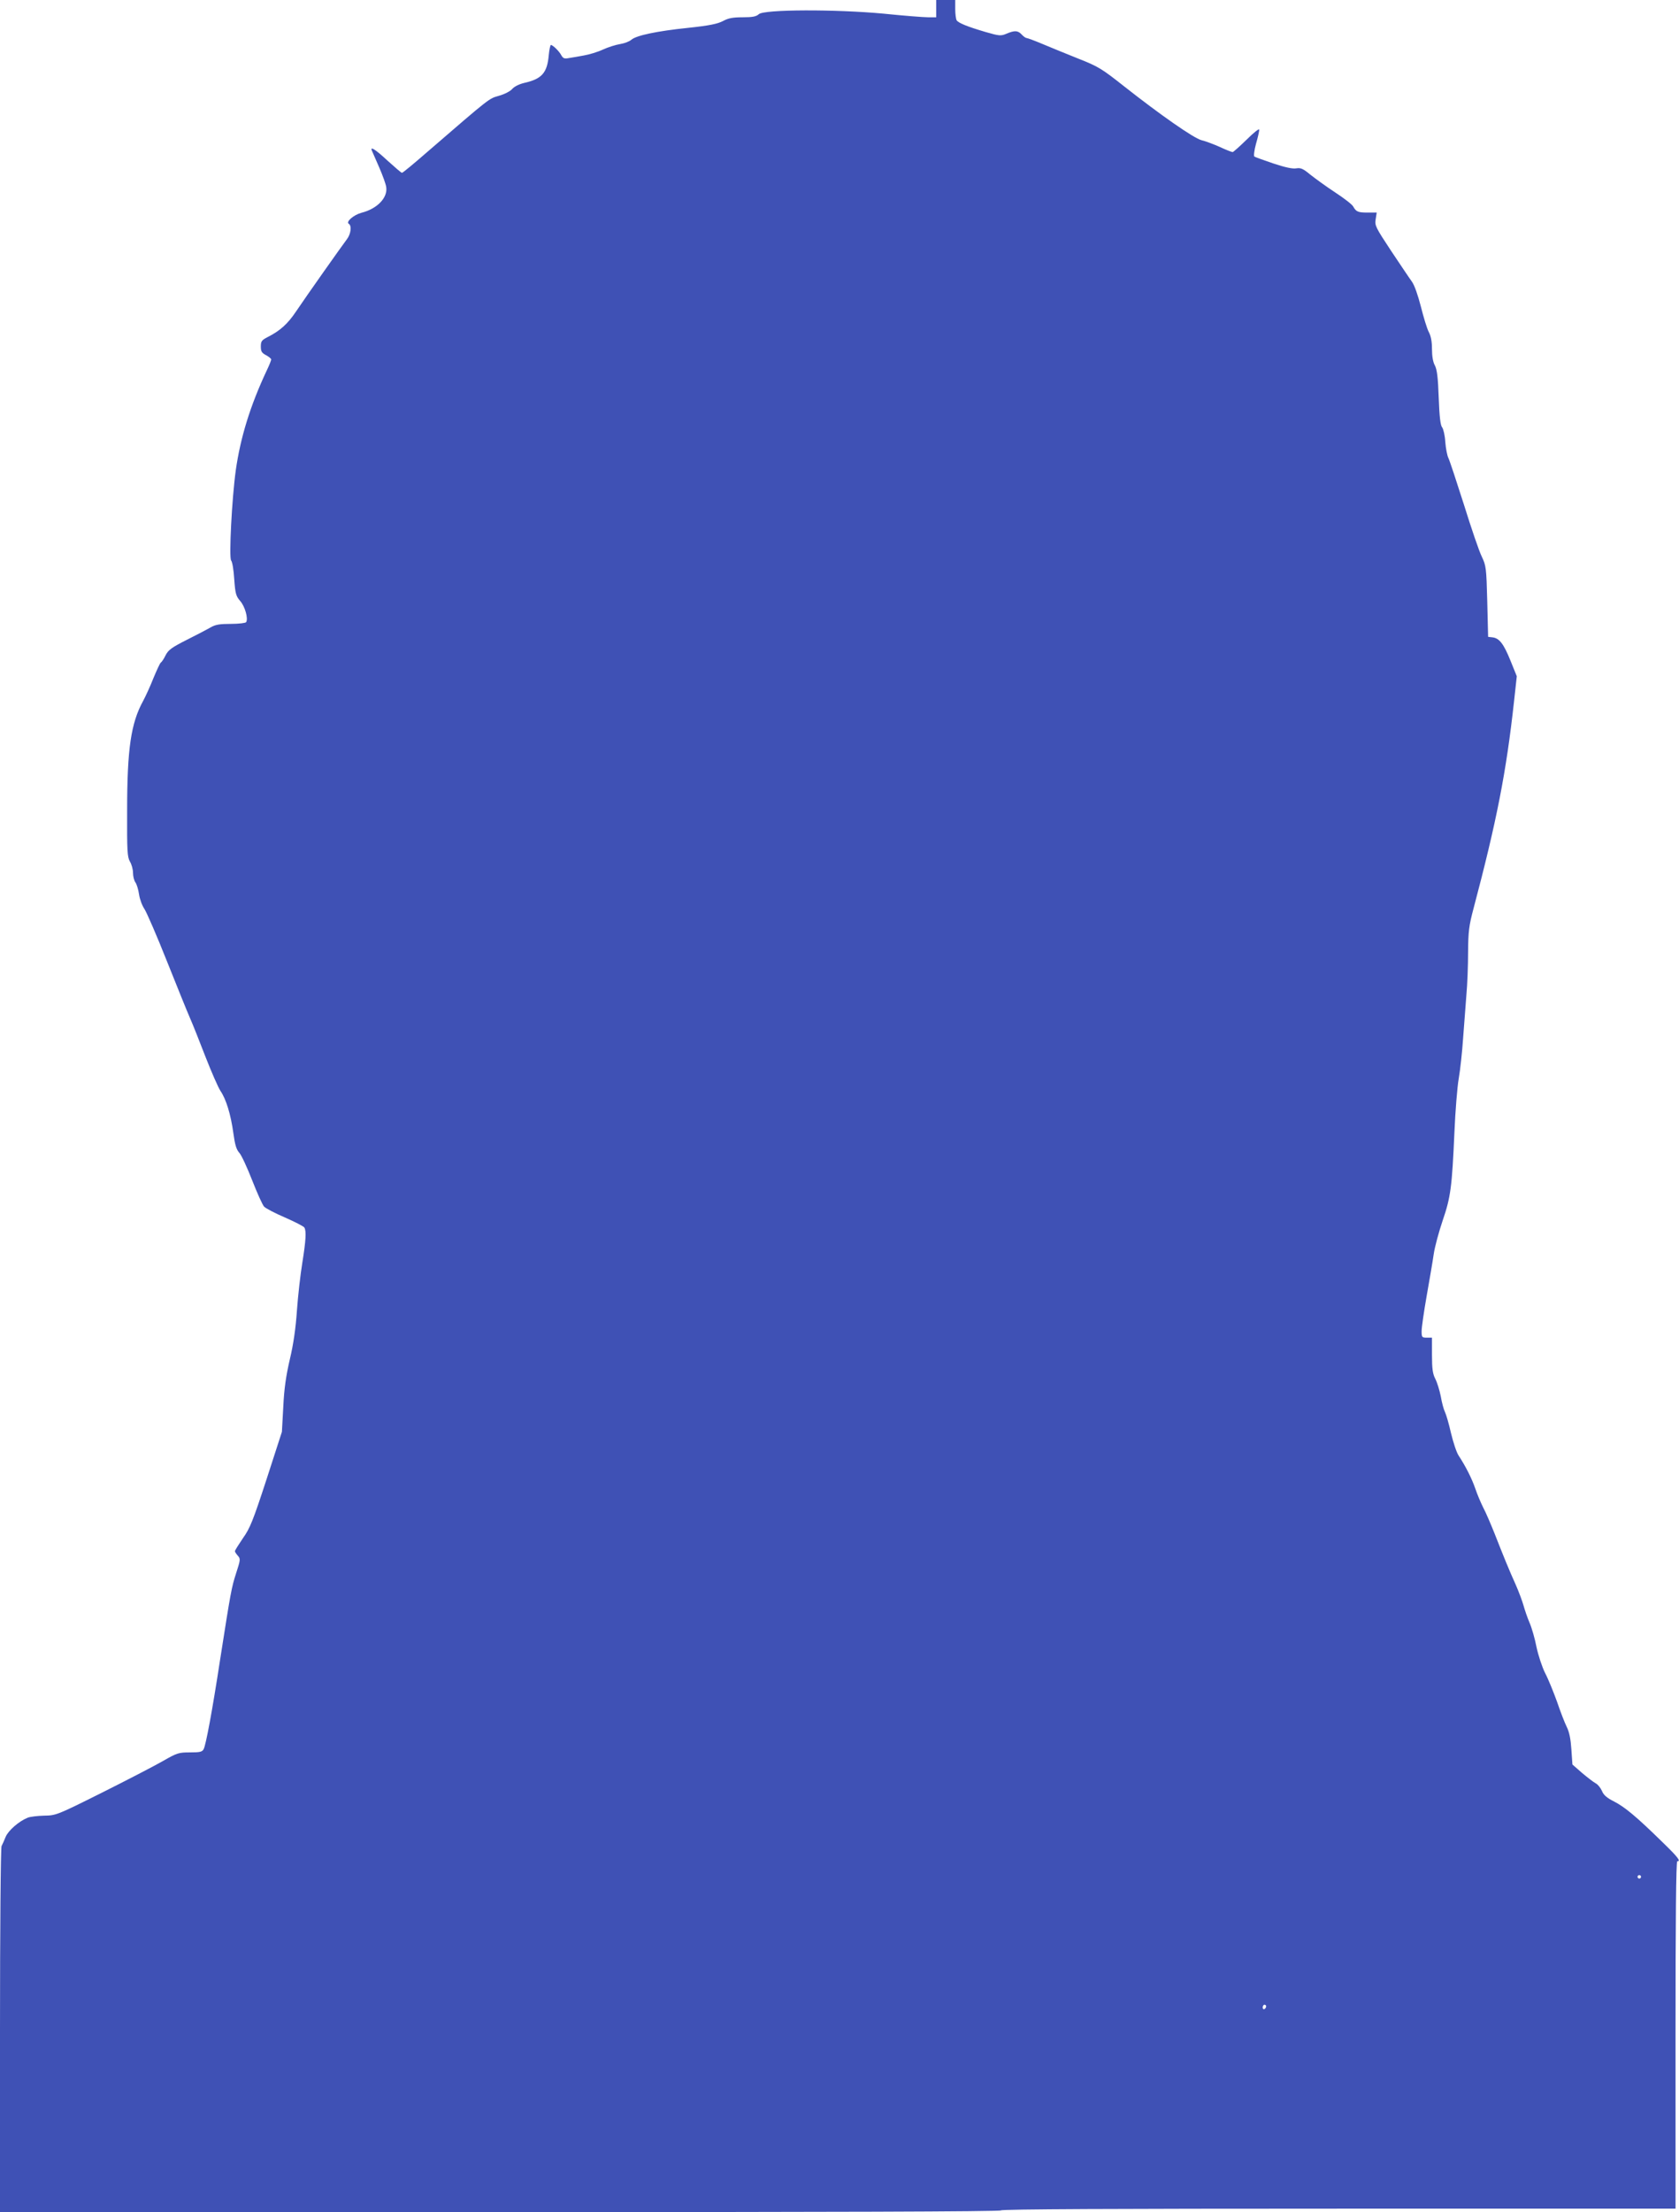
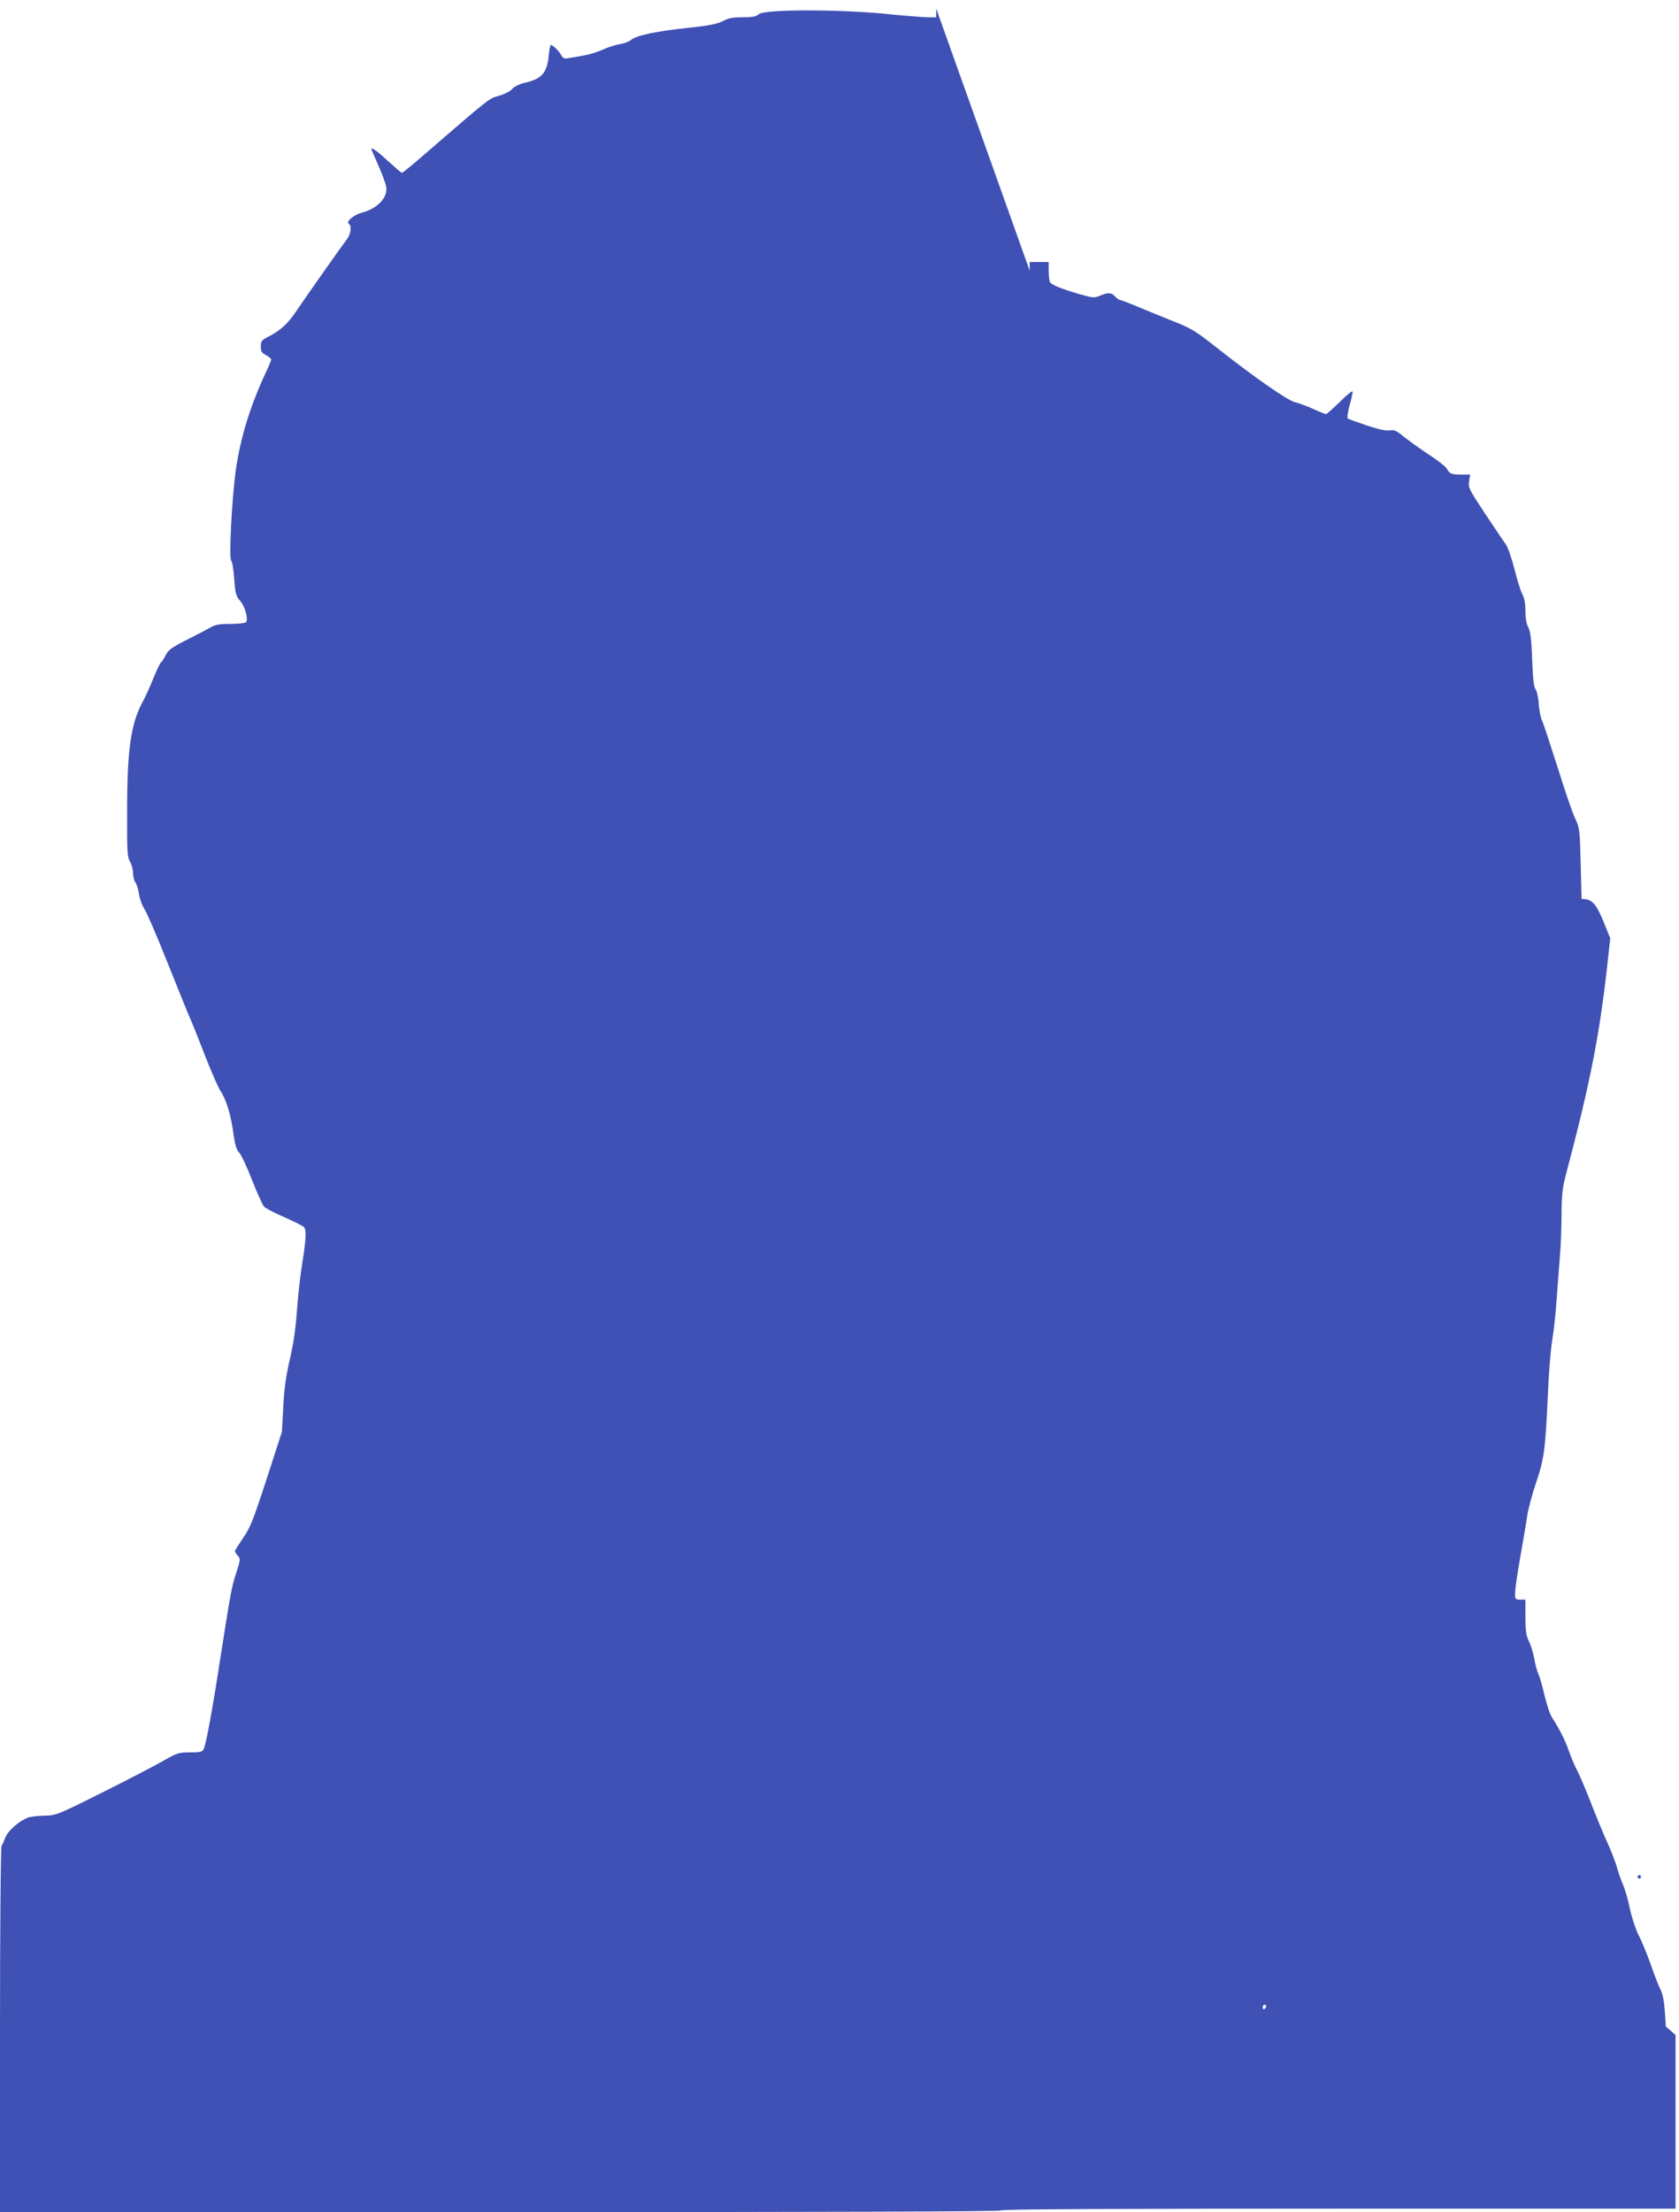
<svg xmlns="http://www.w3.org/2000/svg" version="1.0" width="972pt" height="1280pt" viewBox="0 0 972 1280" preserveAspectRatio="xMidYMid meet">
  <g transform="translate(0,1280) scale(0.1,-0.1)" fill="#3f51b5" stroke="none">
-     <path d="M5420 12750 l0 -50 -47 0 c-25 0 -142 9 -258 21 -280 26 -691 25 -722 -3 -15 -14 -37 -18 -94 -18 -57 0 -83 -5 -114 -22 -31 -16 -77 -26 -200 -39 -183 -19 -301 -44 -330 -69 -11 -10 -40 -21 -65 -25 -25 -4 -70 -18 -100 -32 -30 -14 -80 -29 -110 -34 -30 -6 -69 -12 -87 -15 -26 -5 -33 -2 -44 17 -12 23 -48 58 -60 59 -3 0 -9 -26 -12 -58 -9 -104 -40 -139 -143 -162 -29 -7 -57 -21 -69 -35 -11 -13 -44 -30 -76 -39 -59 -17 -46 -6 -414 -324 -77 -67 -143 -122 -148 -122 -4 0 -41 32 -83 70 -71 66 -103 86 -91 58 3 -7 22 -50 42 -96 20 -46 39 -98 41 -115 9 -61 -52 -125 -143 -148 -45 -12 -92 -52 -74 -64 19 -11 12 -61 -12 -91 -26 -34 -229 -321 -293 -416 -48 -72 -93 -112 -162 -147 -37 -19 -42 -25 -42 -56 0 -28 5 -37 30 -50 16 -9 30 -20 30 -25 0 -5 -11 -33 -25 -62 -96 -204 -153 -389 -180 -579 -23 -167 -40 -505 -27 -522 7 -8 15 -56 18 -108 6 -83 10 -98 34 -126 28 -31 48 -102 35 -123 -3 -5 -42 -10 -88 -10 -64 0 -90 -4 -117 -20 -19 -11 -82 -44 -138 -72 -87 -44 -107 -58 -123 -89 -10 -21 -23 -40 -28 -43 -5 -3 -23 -43 -42 -88 -18 -46 -45 -105 -60 -133 -71 -129 -93 -278 -93 -635 -1 -235 1 -268 16 -295 10 -16 18 -46 18 -65 0 -20 6 -45 14 -56 8 -11 17 -42 21 -69 4 -28 18 -66 32 -86 13 -21 72 -156 129 -300 58 -145 118 -294 134 -330 16 -36 56 -137 90 -225 34 -87 73 -176 86 -196 33 -48 60 -136 75 -245 9 -66 17 -94 34 -113 13 -14 46 -86 75 -160 29 -74 60 -143 69 -152 9 -10 63 -38 121 -63 57 -25 108 -51 112 -58 12 -20 9 -74 -12 -205 -11 -67 -25 -191 -31 -275 -7 -102 -20 -194 -41 -282 -22 -95 -33 -169 -38 -275 l-8 -145 -89 -275 c-78 -239 -96 -284 -137 -341 -25 -37 -46 -70 -46 -75 0 -4 8 -16 17 -26 16 -18 15 -24 -10 -101 -27 -84 -31 -106 -93 -502 -45 -294 -82 -492 -95 -516 -8 -16 -21 -19 -79 -19 -66 0 -75 -3 -157 -50 -49 -28 -207 -110 -353 -183 -260 -130 -266 -132 -335 -133 -38 -1 -81 -6 -95 -12 -50 -20 -111 -73 -127 -110 -8 -20 -19 -45 -24 -54 -5 -10 -9 -485 -9 -1068 l0 -1050 2894 0 c1919 0 2897 3 2901 10 4 7 667 10 1956 10 l1949 0 0 1005 c0 663 3 1005 10 1005 22 0 6 22 -87 112 -150 147 -218 203 -279 234 -42 21 -61 38 -70 61 -8 18 -24 38 -36 44 -13 7 -48 34 -79 60 l-56 49 -6 87 c-4 61 -12 101 -27 131 -12 24 -37 89 -56 145 -20 55 -50 130 -69 166 -18 36 -40 104 -50 151 -9 47 -27 110 -40 140 -13 30 -28 75 -35 100 -7 25 -27 79 -45 120 -39 86 -71 165 -124 300 -21 52 -49 118 -64 146 -14 28 -35 77 -46 110 -20 58 -55 128 -97 192 -12 18 -31 76 -44 130 -12 53 -28 108 -35 122 -7 14 -18 54 -24 90 -7 35 -21 81 -32 102 -15 29 -19 59 -19 138 l0 100 -30 0 c-28 0 -30 2 -30 38 0 20 13 111 29 202 16 91 35 200 41 243 6 42 30 130 52 195 46 134 54 193 68 512 5 118 16 258 25 310 9 52 20 156 25 230 6 74 14 187 19 250 6 63 10 176 10 251 1 119 5 152 31 250 135 509 190 791 235 1200 l16 146 -36 89 c-40 99 -65 131 -104 136 l-26 3 -5 205 c-5 196 -7 207 -32 260 -15 30 -61 165 -103 300 -43 135 -83 256 -90 270 -7 14 -15 55 -18 93 -2 37 -11 75 -18 84 -10 11 -16 62 -20 172 -4 117 -10 163 -22 186 -11 19 -17 54 -17 95 0 44 -6 76 -19 100 -10 19 -30 85 -45 145 -17 66 -37 124 -52 145 -14 19 -68 100 -121 179 -89 135 -95 146 -89 182 l6 39 -52 0 c-57 0 -67 5 -84 35 -5 11 -53 48 -105 82 -52 34 -116 81 -144 103 -41 34 -55 40 -80 36 -21 -4 -64 5 -133 28 -56 19 -106 37 -110 40 -5 3 -1 36 9 73 11 37 19 74 19 83 0 8 -33 -18 -73 -58 -40 -39 -77 -72 -81 -72 -5 0 -39 13 -75 30 -36 16 -84 34 -106 39 -45 12 -236 145 -448 312 -128 101 -148 114 -265 160 -70 28 -163 66 -208 85 -45 19 -86 34 -91 34 -5 0 -18 9 -28 20 -22 24 -41 25 -88 5 -33 -14 -42 -13 -122 10 -105 31 -157 52 -167 68 -4 7 -8 36 -8 65 l0 52 -55 0 -55 0 0 -50z m4080 -10810 c0 -5 -4 -10 -10 -10 -5 0 -10 5 -10 10 0 6 5 10 10 10 6 0 10 -4 10 -10z m-2170 -749 c0 -6 -4 -13 -10 -16 -5 -3 -10 1 -10 9 0 9 5 16 10 16 6 0 10 -4 10 -9z" />
+     <path d="M5420 12750 l0 -50 -47 0 c-25 0 -142 9 -258 21 -280 26 -691 25 -722 -3 -15 -14 -37 -18 -94 -18 -57 0 -83 -5 -114 -22 -31 -16 -77 -26 -200 -39 -183 -19 -301 -44 -330 -69 -11 -10 -40 -21 -65 -25 -25 -4 -70 -18 -100 -32 -30 -14 -80 -29 -110 -34 -30 -6 -69 -12 -87 -15 -26 -5 -33 -2 -44 17 -12 23 -48 58 -60 59 -3 0 -9 -26 -12 -58 -9 -104 -40 -139 -143 -162 -29 -7 -57 -21 -69 -35 -11 -13 -44 -30 -76 -39 -59 -17 -46 -6 -414 -324 -77 -67 -143 -122 -148 -122 -4 0 -41 32 -83 70 -71 66 -103 86 -91 58 3 -7 22 -50 42 -96 20 -46 39 -98 41 -115 9 -61 -52 -125 -143 -148 -45 -12 -92 -52 -74 -64 19 -11 12 -61 -12 -91 -26 -34 -229 -321 -293 -416 -48 -72 -93 -112 -162 -147 -37 -19 -42 -25 -42 -56 0 -28 5 -37 30 -50 16 -9 30 -20 30 -25 0 -5 -11 -33 -25 -62 -96 -204 -153 -389 -180 -579 -23 -167 -40 -505 -27 -522 7 -8 15 -56 18 -108 6 -83 10 -98 34 -126 28 -31 48 -102 35 -123 -3 -5 -42 -10 -88 -10 -64 0 -90 -4 -117 -20 -19 -11 -82 -44 -138 -72 -87 -44 -107 -58 -123 -89 -10 -21 -23 -40 -28 -43 -5 -3 -23 -43 -42 -88 -18 -46 -45 -105 -60 -133 -71 -129 -93 -278 -93 -635 -1 -235 1 -268 16 -295 10 -16 18 -46 18 -65 0 -20 6 -45 14 -56 8 -11 17 -42 21 -69 4 -28 18 -66 32 -86 13 -21 72 -156 129 -300 58 -145 118 -294 134 -330 16 -36 56 -137 90 -225 34 -87 73 -176 86 -196 33 -48 60 -136 75 -245 9 -66 17 -94 34 -113 13 -14 46 -86 75 -160 29 -74 60 -143 69 -152 9 -10 63 -38 121 -63 57 -25 108 -51 112 -58 12 -20 9 -74 -12 -205 -11 -67 -25 -191 -31 -275 -7 -102 -20 -194 -41 -282 -22 -95 -33 -169 -38 -275 l-8 -145 -89 -275 c-78 -239 -96 -284 -137 -341 -25 -37 -46 -70 -46 -75 0 -4 8 -16 17 -26 16 -18 15 -24 -10 -101 -27 -84 -31 -106 -93 -502 -45 -294 -82 -492 -95 -516 -8 -16 -21 -19 -79 -19 -66 0 -75 -3 -157 -50 -49 -28 -207 -110 -353 -183 -260 -130 -266 -132 -335 -133 -38 -1 -81 -6 -95 -12 -50 -20 -111 -73 -127 -110 -8 -20 -19 -45 -24 -54 -5 -10 -9 -485 -9 -1068 l0 -1050 2894 0 c1919 0 2897 3 2901 10 4 7 667 10 1956 10 l1949 0 0 1005 l-56 49 -6 87 c-4 61 -12 101 -27 131 -12 24 -37 89 -56 145 -20 55 -50 130 -69 166 -18 36 -40 104 -50 151 -9 47 -27 110 -40 140 -13 30 -28 75 -35 100 -7 25 -27 79 -45 120 -39 86 -71 165 -124 300 -21 52 -49 118 -64 146 -14 28 -35 77 -46 110 -20 58 -55 128 -97 192 -12 18 -31 76 -44 130 -12 53 -28 108 -35 122 -7 14 -18 54 -24 90 -7 35 -21 81 -32 102 -15 29 -19 59 -19 138 l0 100 -30 0 c-28 0 -30 2 -30 38 0 20 13 111 29 202 16 91 35 200 41 243 6 42 30 130 52 195 46 134 54 193 68 512 5 118 16 258 25 310 9 52 20 156 25 230 6 74 14 187 19 250 6 63 10 176 10 251 1 119 5 152 31 250 135 509 190 791 235 1200 l16 146 -36 89 c-40 99 -65 131 -104 136 l-26 3 -5 205 c-5 196 -7 207 -32 260 -15 30 -61 165 -103 300 -43 135 -83 256 -90 270 -7 14 -15 55 -18 93 -2 37 -11 75 -18 84 -10 11 -16 62 -20 172 -4 117 -10 163 -22 186 -11 19 -17 54 -17 95 0 44 -6 76 -19 100 -10 19 -30 85 -45 145 -17 66 -37 124 -52 145 -14 19 -68 100 -121 179 -89 135 -95 146 -89 182 l6 39 -52 0 c-57 0 -67 5 -84 35 -5 11 -53 48 -105 82 -52 34 -116 81 -144 103 -41 34 -55 40 -80 36 -21 -4 -64 5 -133 28 -56 19 -106 37 -110 40 -5 3 -1 36 9 73 11 37 19 74 19 83 0 8 -33 -18 -73 -58 -40 -39 -77 -72 -81 -72 -5 0 -39 13 -75 30 -36 16 -84 34 -106 39 -45 12 -236 145 -448 312 -128 101 -148 114 -265 160 -70 28 -163 66 -208 85 -45 19 -86 34 -91 34 -5 0 -18 9 -28 20 -22 24 -41 25 -88 5 -33 -14 -42 -13 -122 10 -105 31 -157 52 -167 68 -4 7 -8 36 -8 65 l0 52 -55 0 -55 0 0 -50z m4080 -10810 c0 -5 -4 -10 -10 -10 -5 0 -10 5 -10 10 0 6 5 10 10 10 6 0 10 -4 10 -10z m-2170 -749 c0 -6 -4 -13 -10 -16 -5 -3 -10 1 -10 9 0 9 5 16 10 16 6 0 10 -4 10 -9z" />
  </g>
</svg>